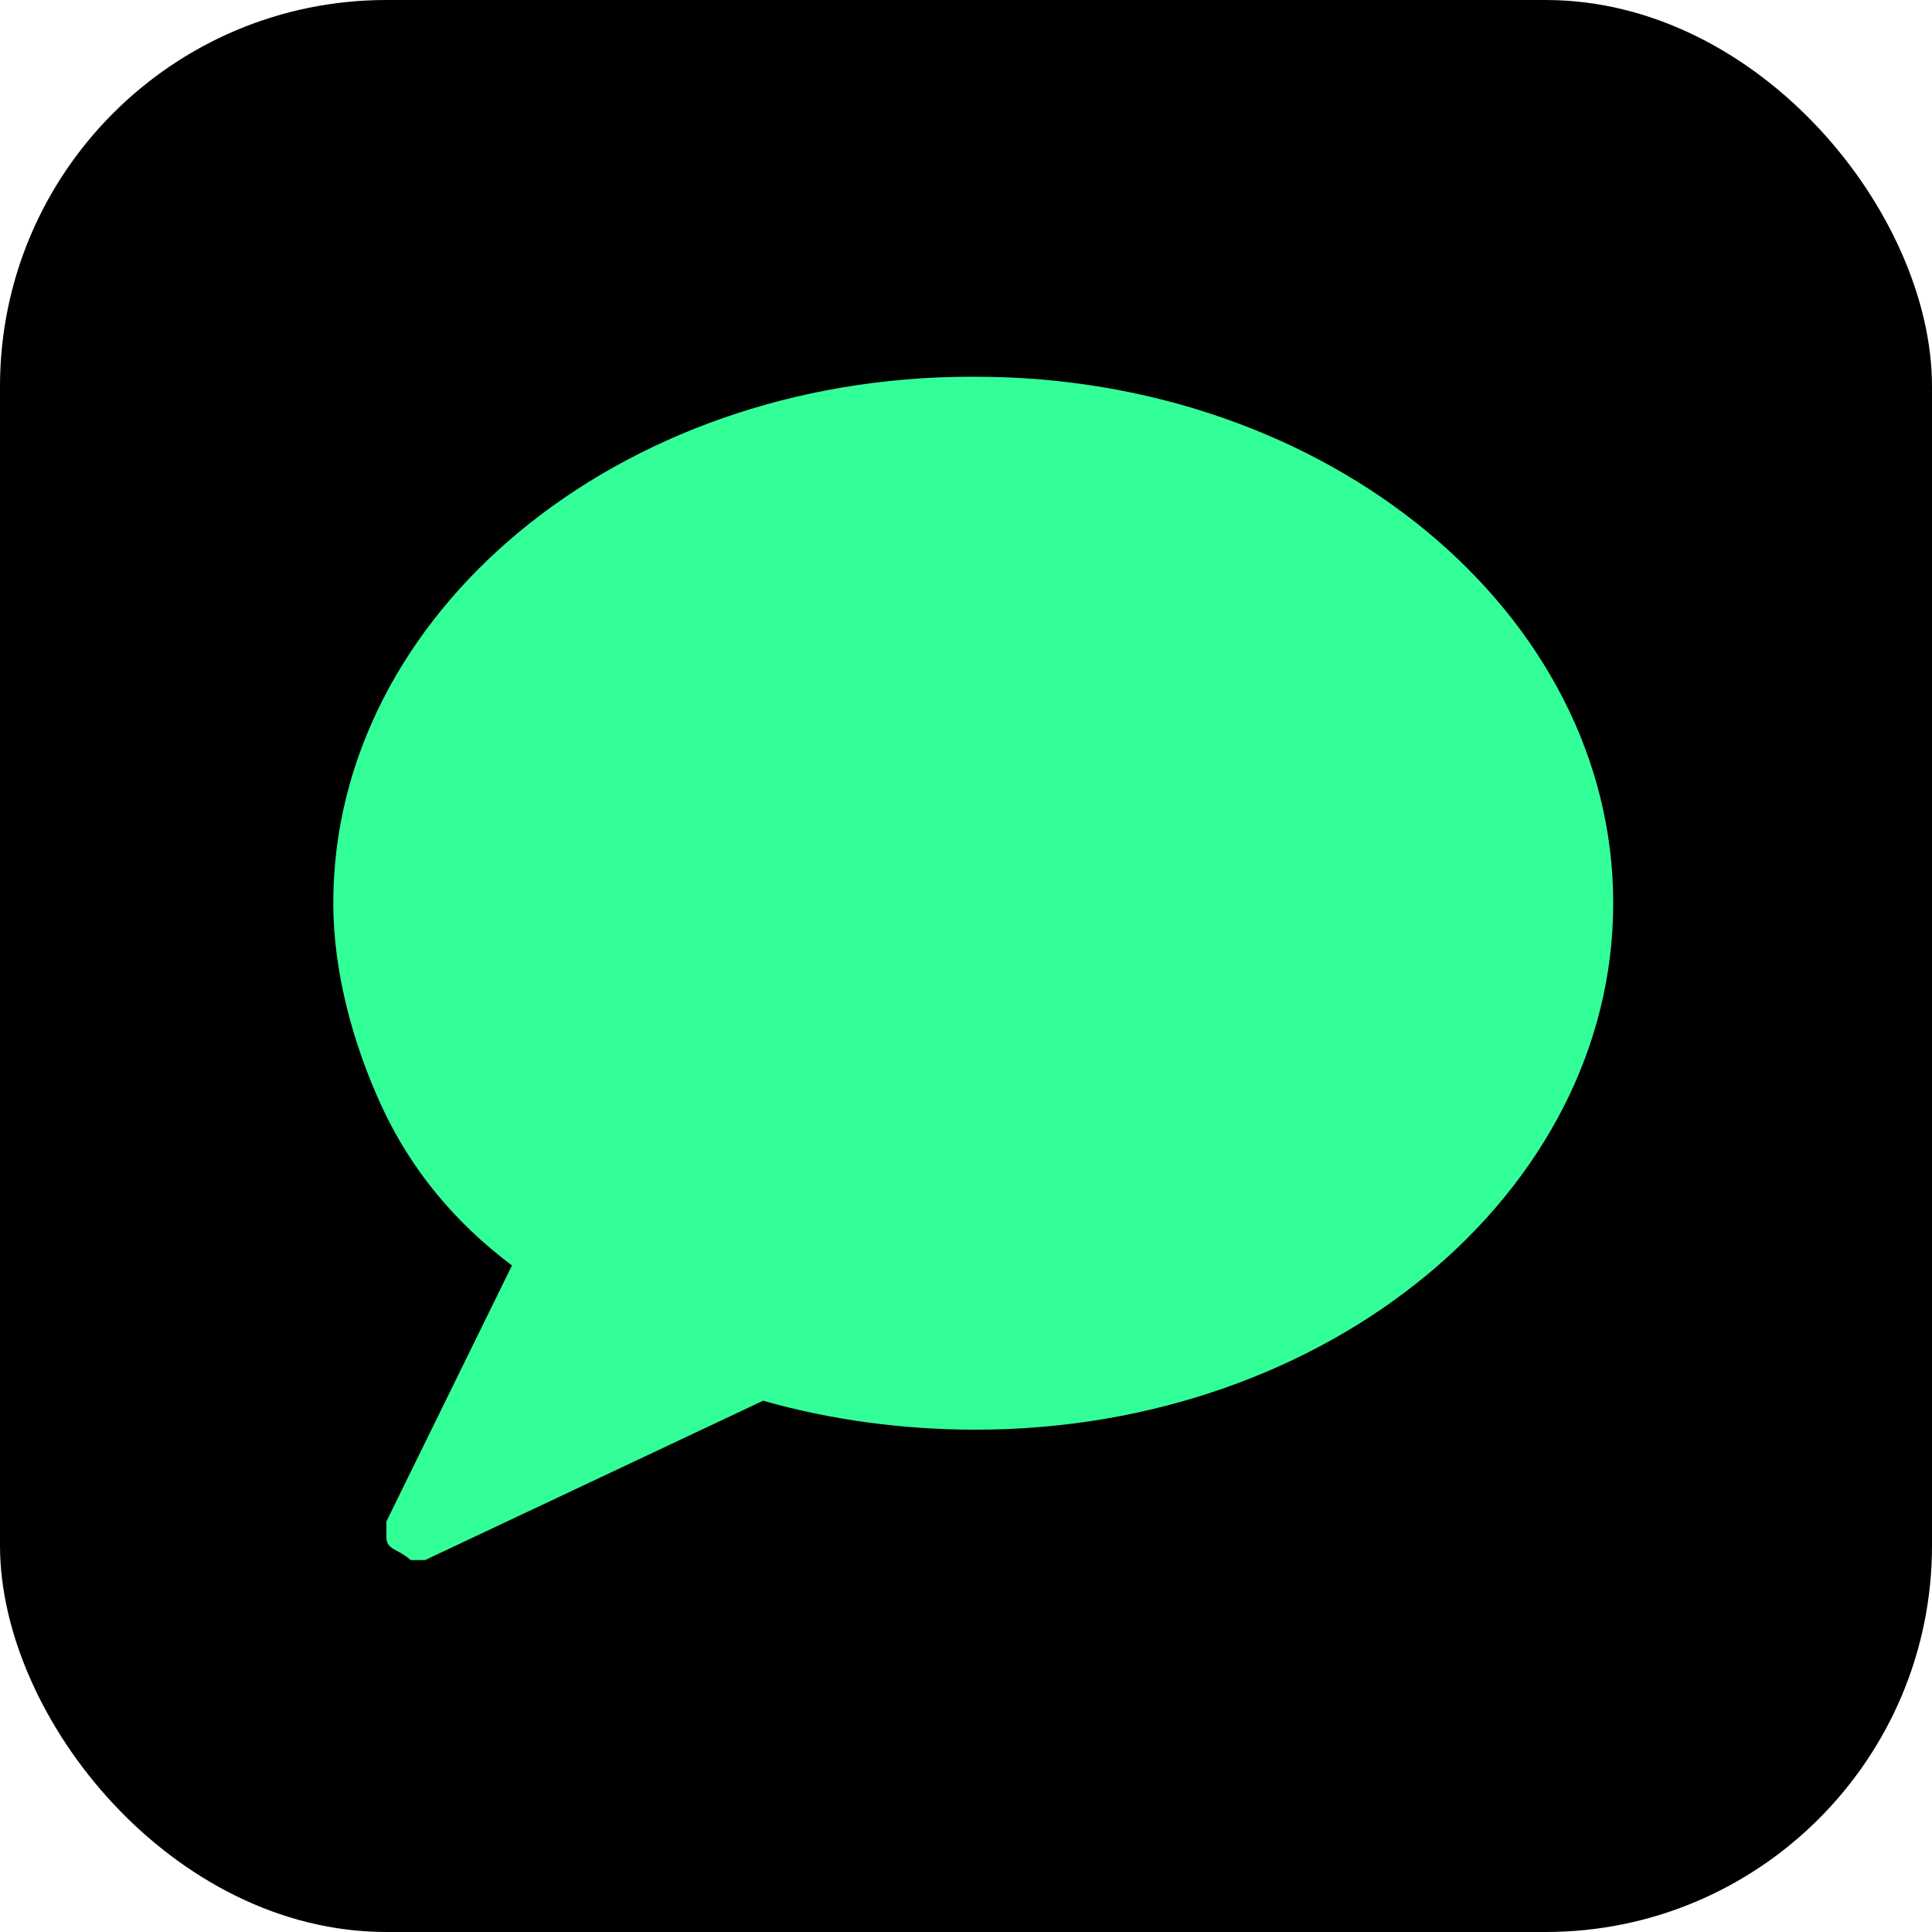
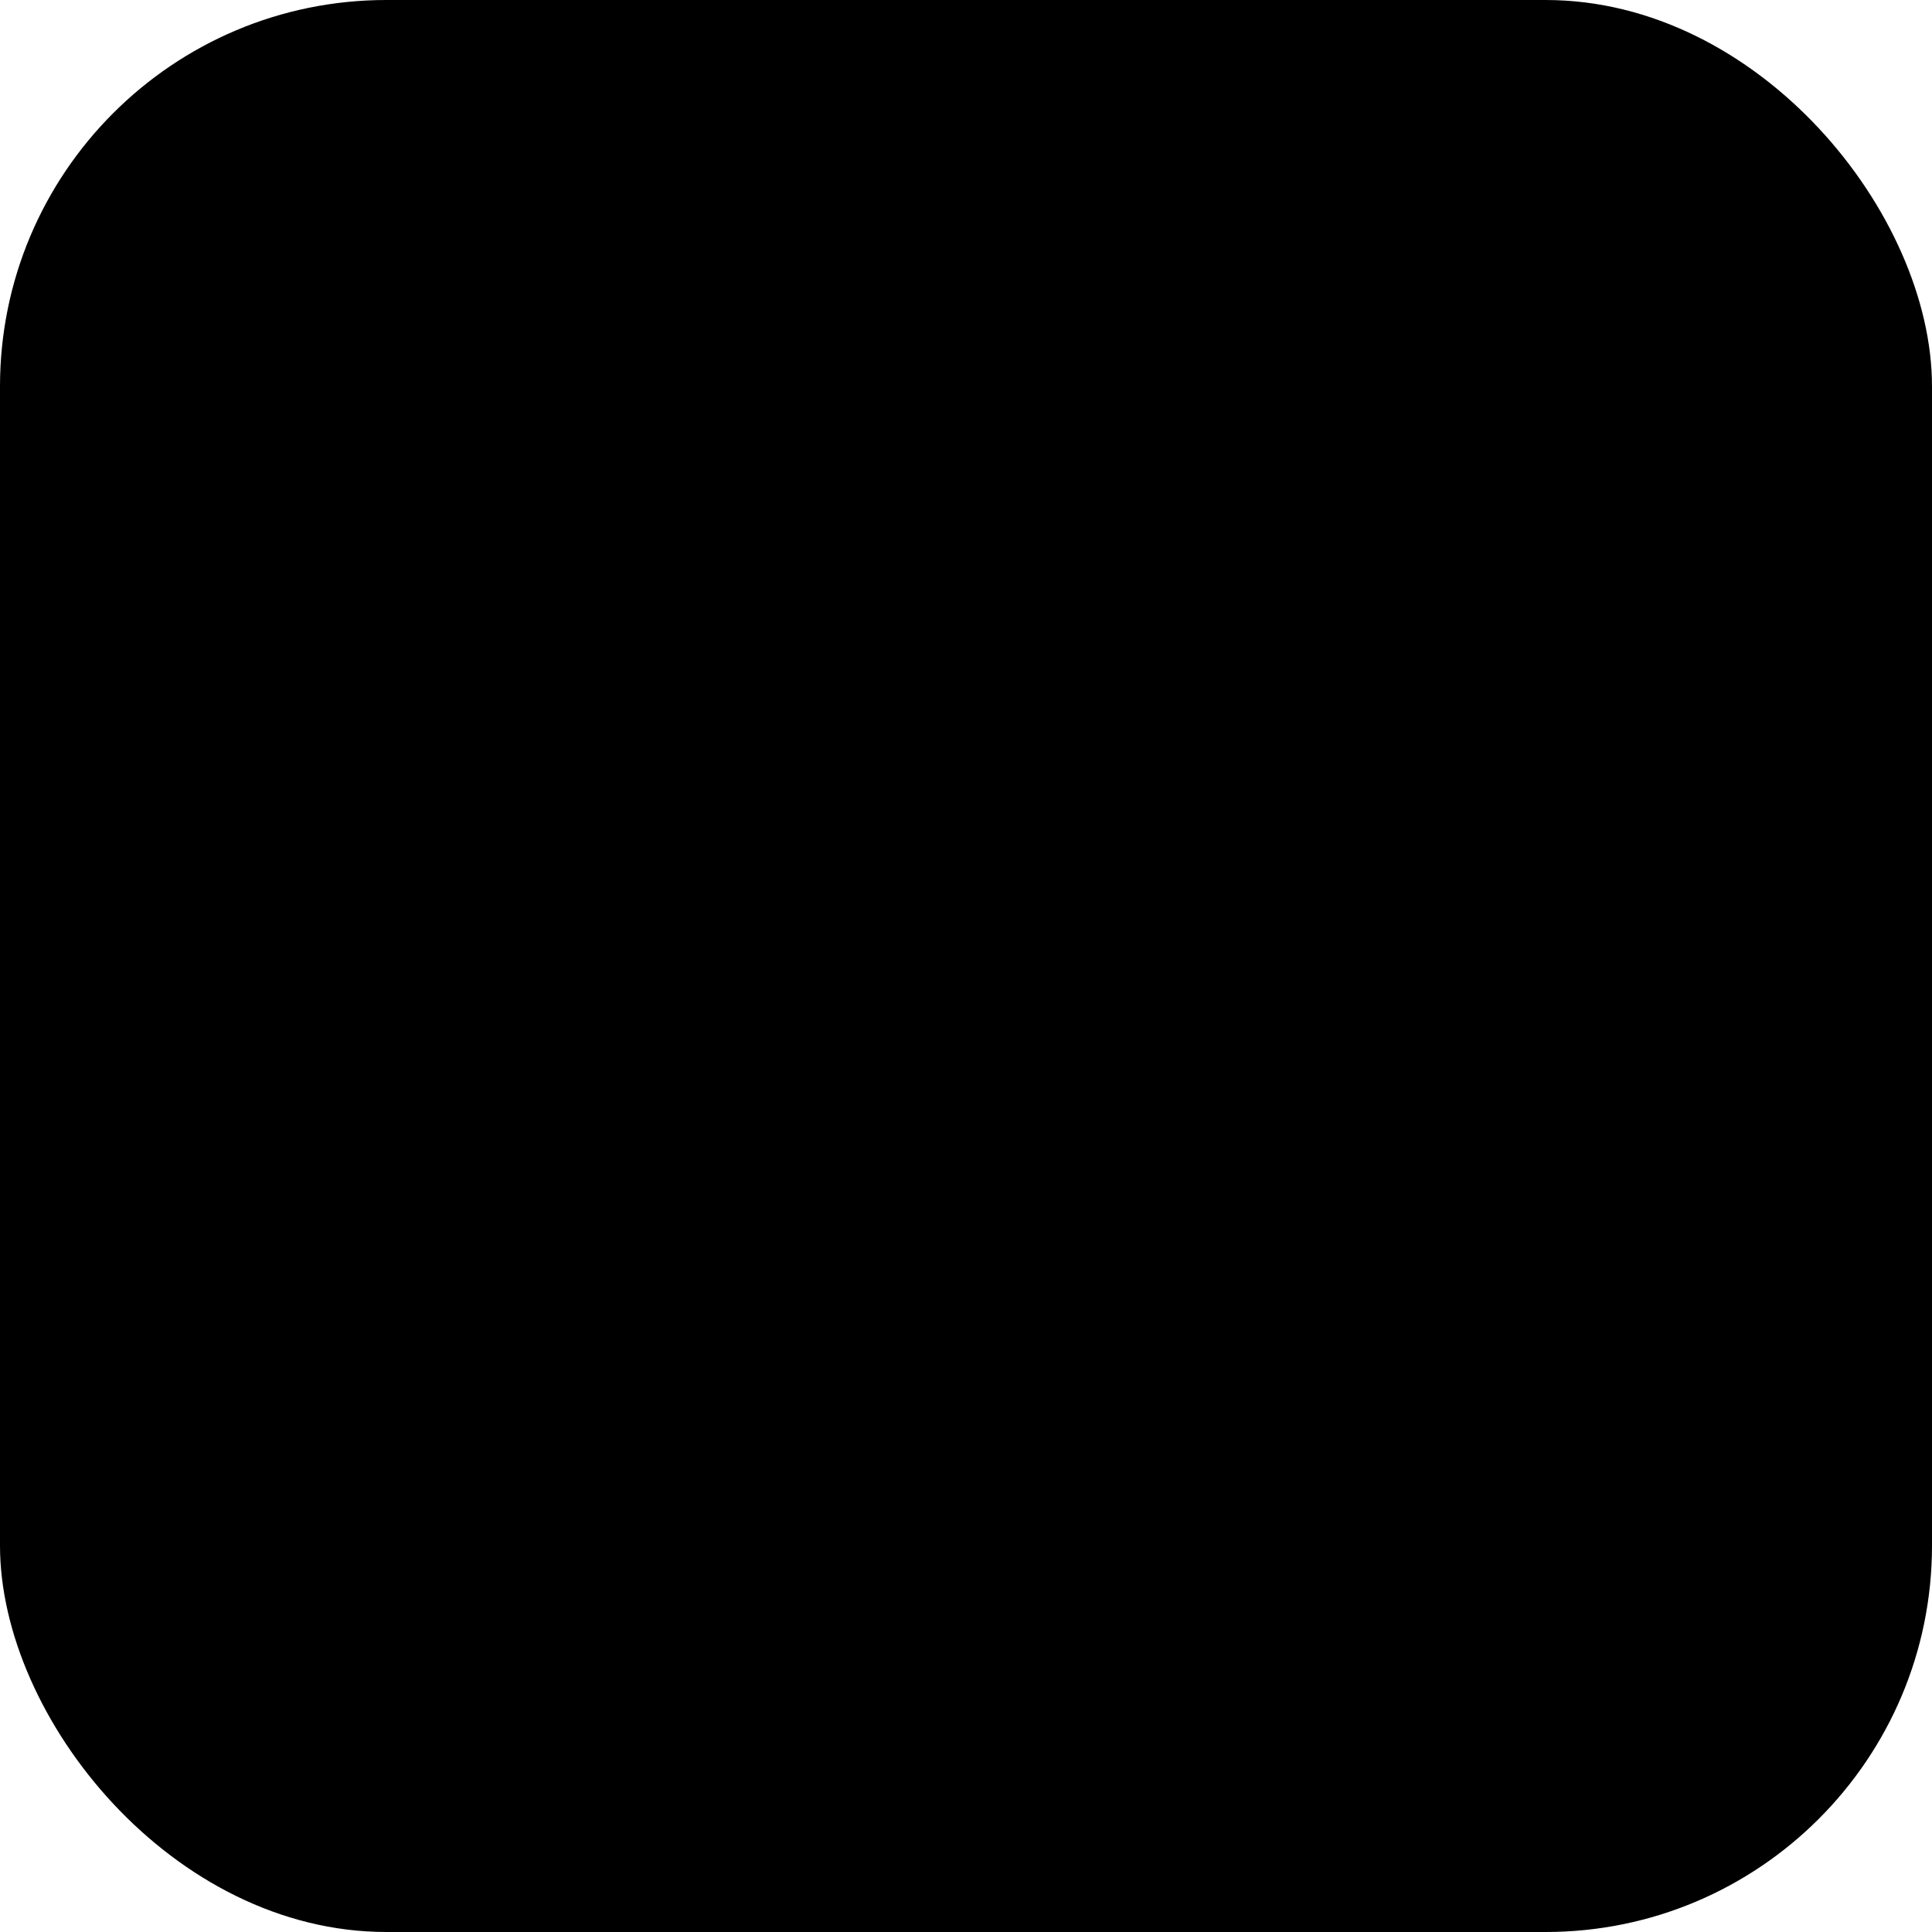
<svg xmlns="http://www.w3.org/2000/svg" id="Layer_1" width="40" height="40" viewBox="0 0 40 40">
  <defs>
    <style>.cls-1{fill:#3f9;}</style>
  </defs>
  <rect width="40" height="40" rx="8" ry="8" />
-   <path class="cls-1" d="M20.1,7.8c-7.3,0-13.2,4.9-13.2,10.9,0,1.4,.4,2.9,1,4.2,.6,1.3,1.5,2.4,2.7,3.3l-2.6,5.3c0,.1,0,.2,0,.3,0,.1,0,.2,.2,.3,0,0,.2,.1,.3,.2,.1,0,.2,0,.3,0l7-3.3c1.4,.4,2.9,.6,4.4,.6,7.3,0,13.2-4.9,13.2-10.9s-5.9-10.9-13.2-10.9Z" />
</svg>